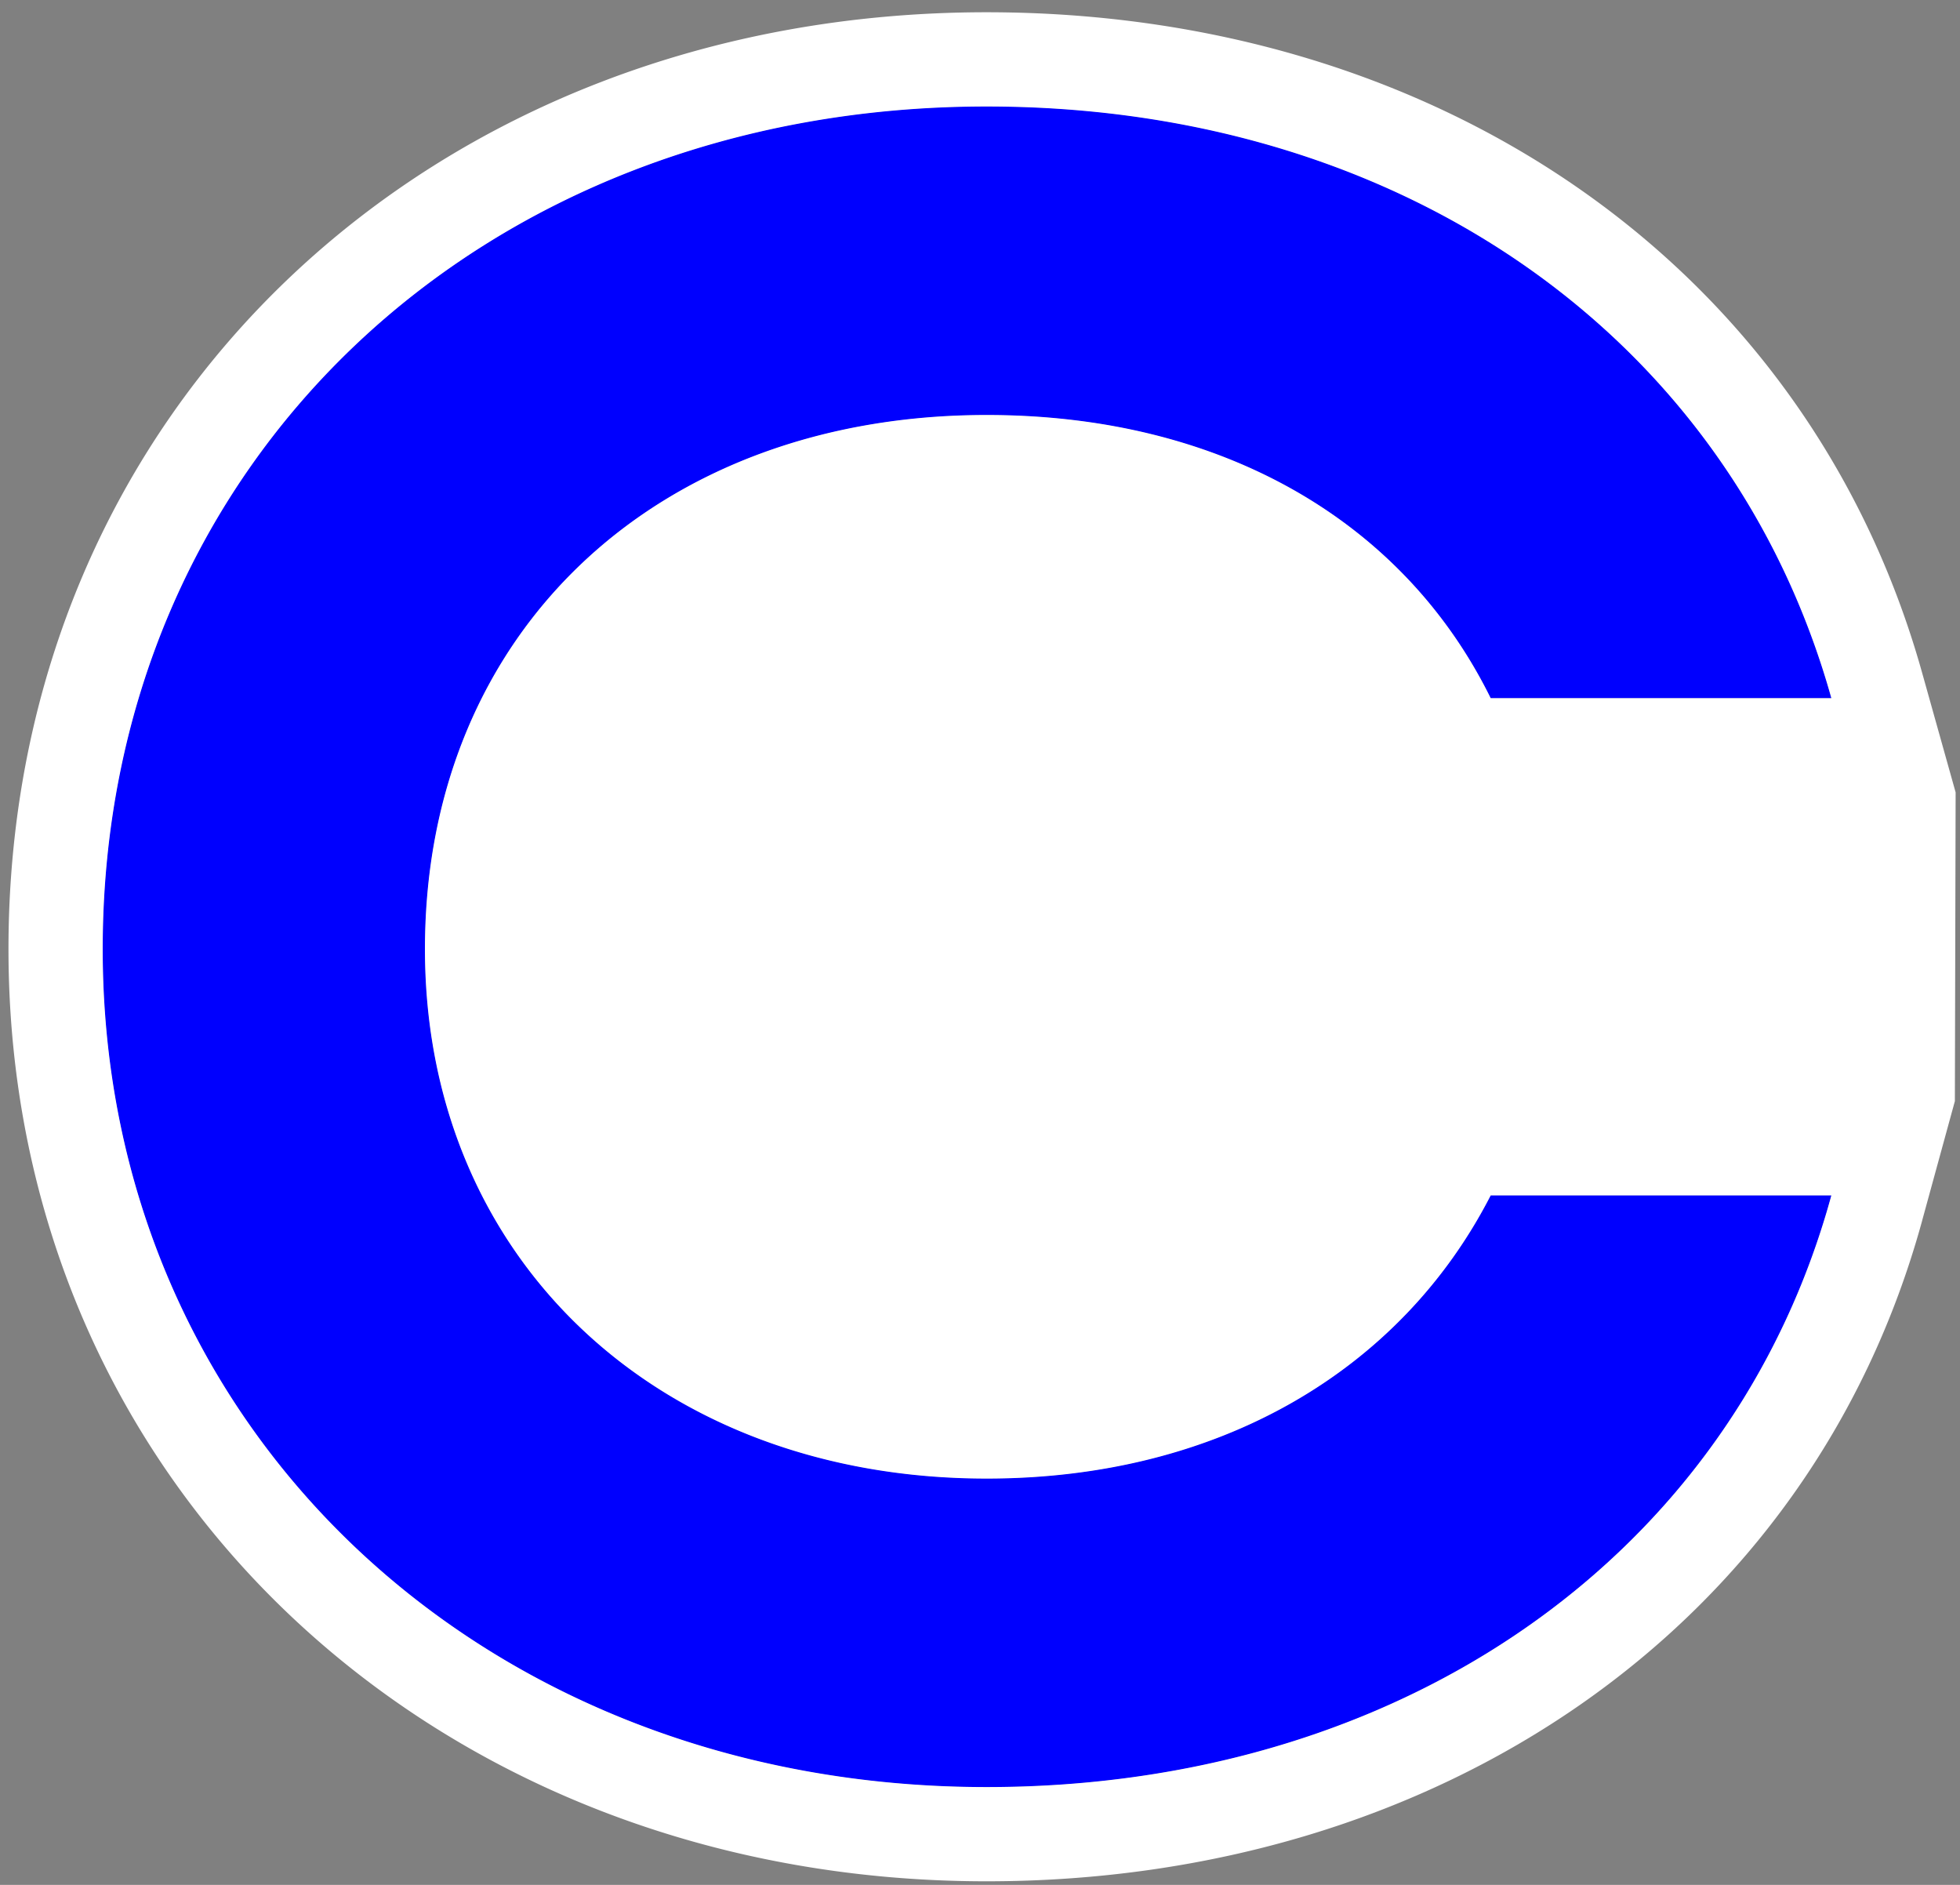
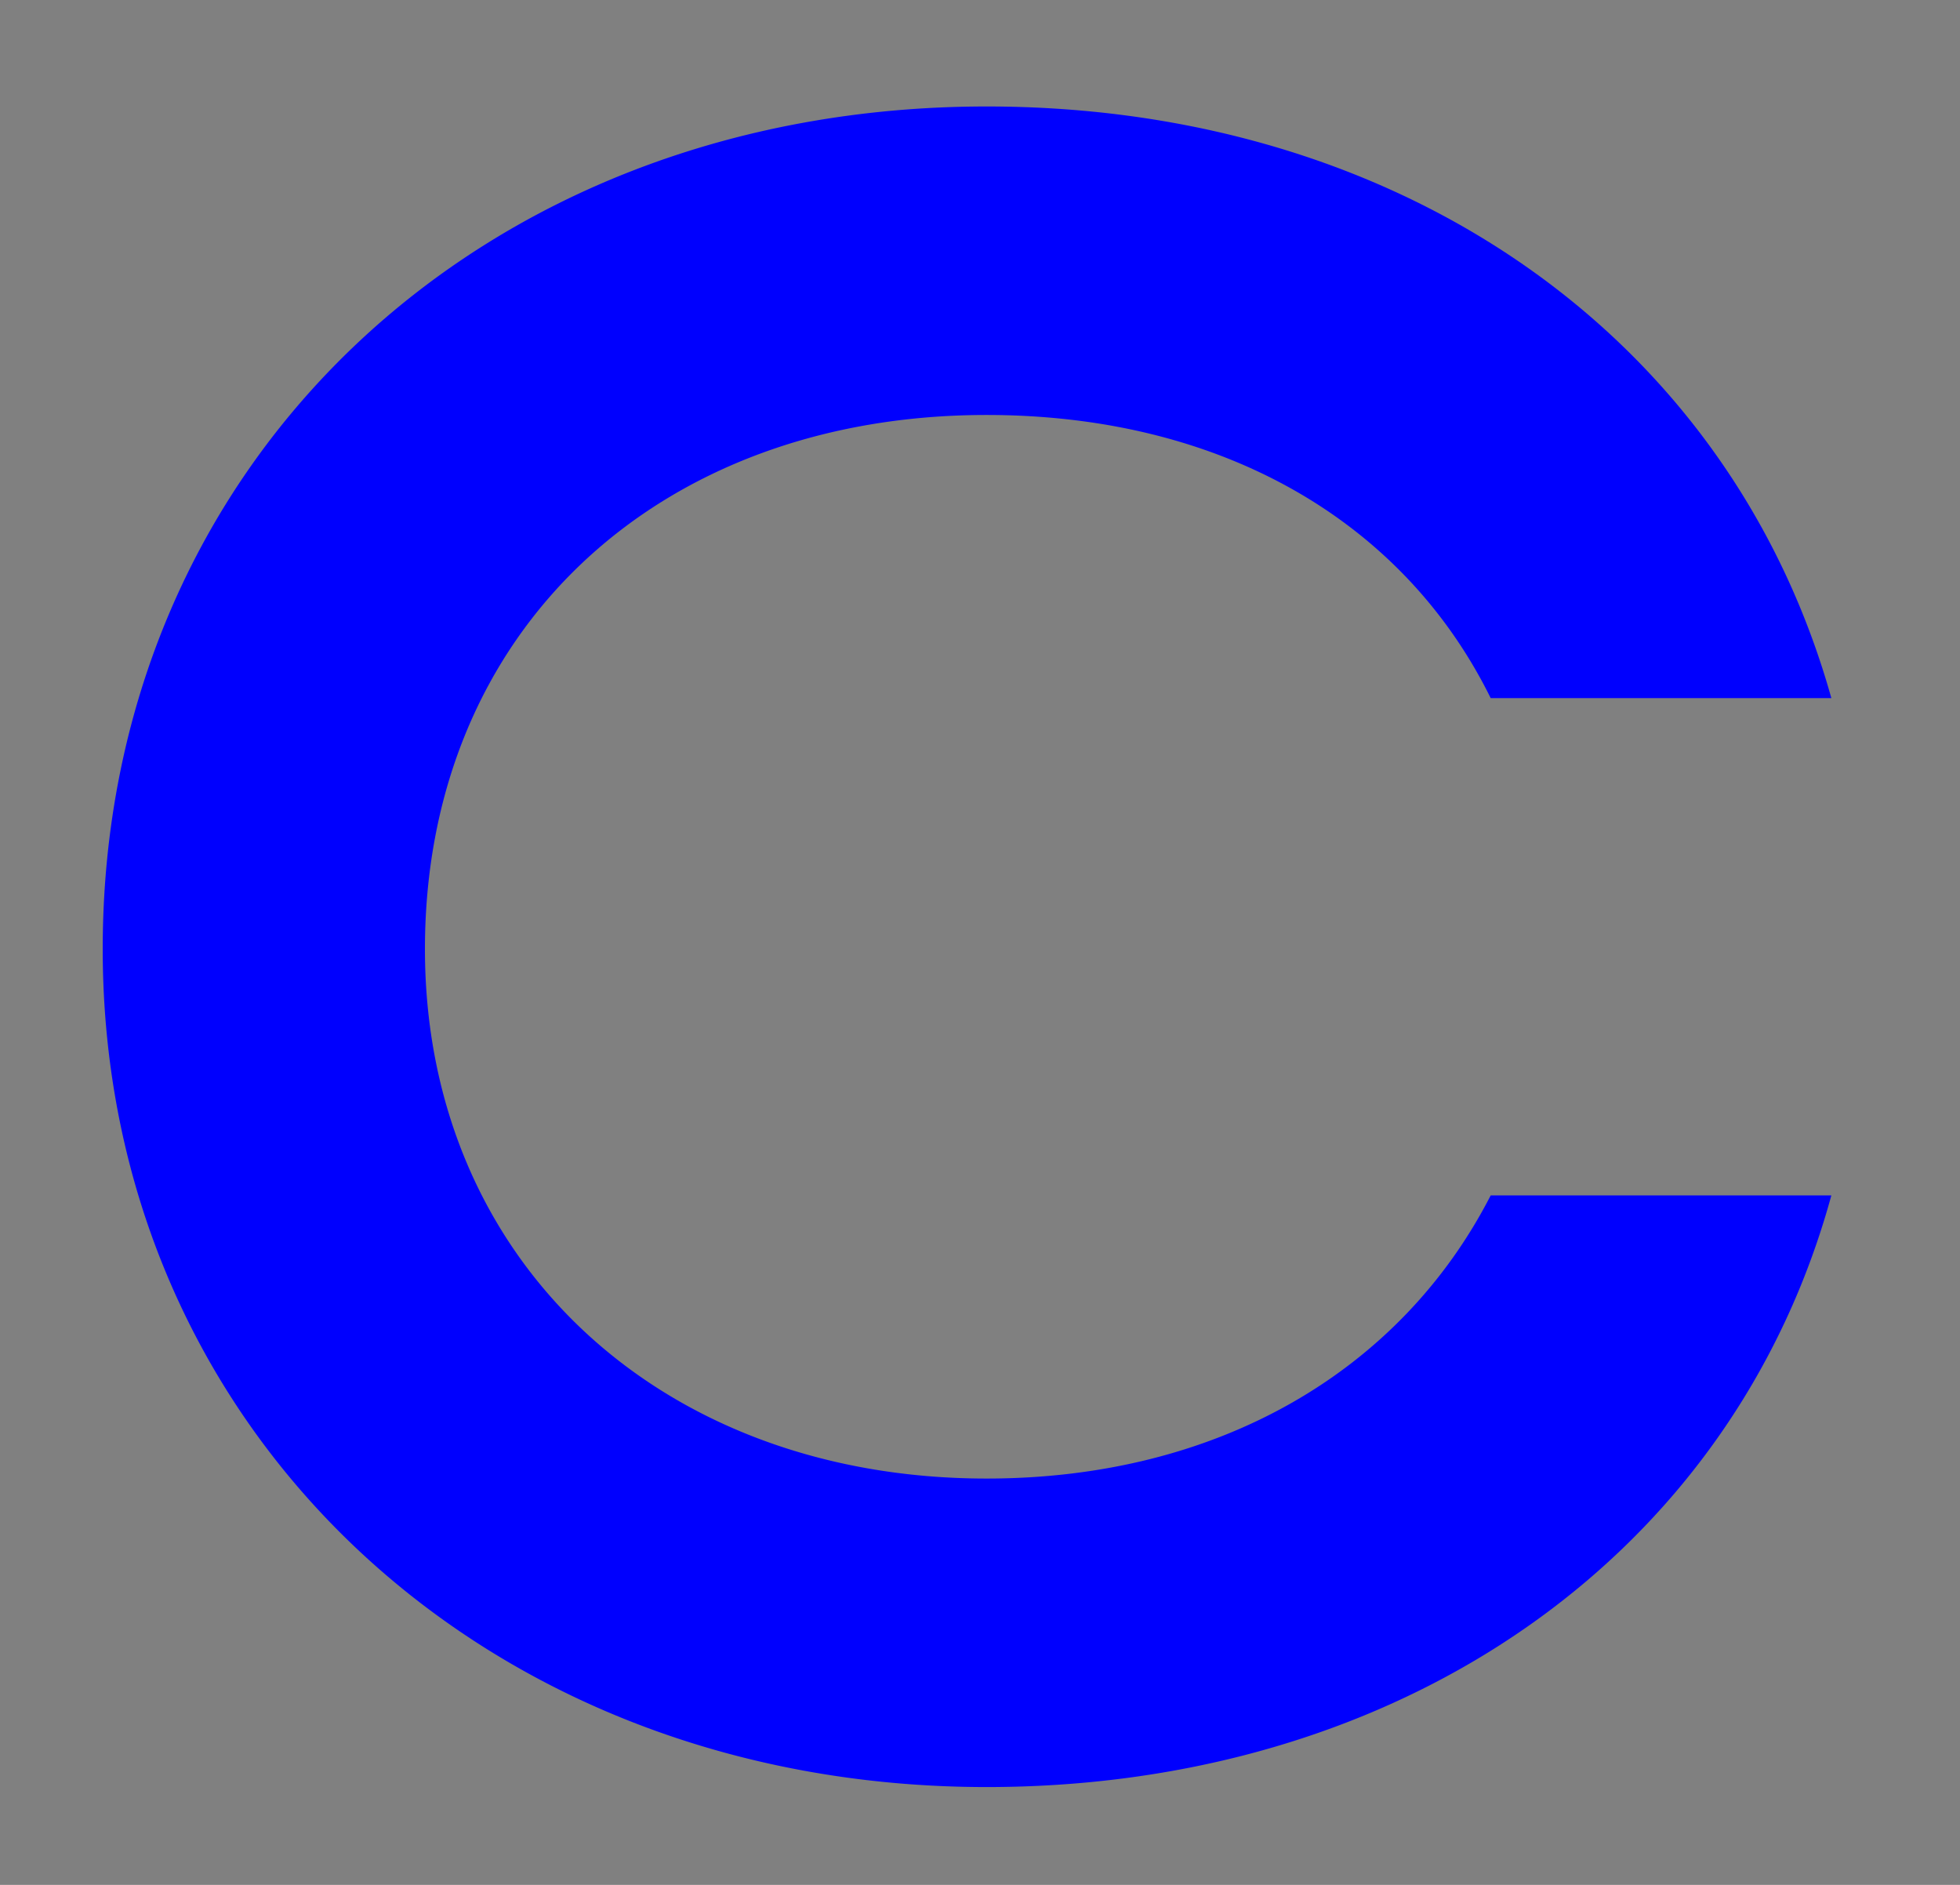
<svg xmlns="http://www.w3.org/2000/svg" width="104" height="100" fill="none">
  <rect width="100%" height="100%" fill="#808080" stroke="none" />
-   <path d="M22.548 50.351c0-16.854 12.336-28.335 29.802-28.335 12.458 0 22.107 5.618 26.748 15.023h18.076C91.8 17.863 74.334 5.648 52.35 5.648c-26.87 0-46.9 18.932-46.9 44.702 0 25.405 20.152 44.458 46.9 44.458 21.985 0 39.572-12.213 44.824-31.389H79.098c-4.763 9.282-14.412 15.023-26.748 15.023-17.344 0-29.802-11.603-29.802-28.092Z" fill="#0000FE" />
  <path fill-rule="evenodd" clip-rule="evenodd" d="M79.098 37.038c-4.641-9.404-14.29-15.022-26.748-15.022-17.466 0-29.802 11.48-29.802 28.335 0 16.489 12.458 28.092 29.802 28.092 12.336 0 21.985-5.74 26.748-15.023h18.076a42.15 42.15 0 0 1-1.71 5c-6.74 16.273-23.106 26.39-43.114 26.39-26.748 0-46.9-19.054-46.9-44.459 0-25.77 20.03-44.702 46.9-44.702 20.008 0 36.273 10.116 43.087 26.39a42.932 42.932 0 0 1 1.737 5H79.098Z" fill="#0000FE" />
-   <path fill-rule="evenodd" clip-rule="evenodd" d="m101.996 64.74 1.732-6.32.04-16.382-1.779-6.349C95.926 14.056 76.25.65 52.349.65 22.96.65.45 21.584.45 50.351.45 78.77 23.1 99.81 52.35 99.81c23.877 0 43.71-13.39 49.647-35.068ZM79.098 37.04c-4.641-9.405-14.29-15.023-26.748-15.023-17.466 0-29.802 11.48-29.802 28.335 0 16.489 12.458 28.092 29.802 28.092 12.336 0 21.985-5.74 26.748-15.023h18.076a42.15 42.15 0 0 1-1.71 5c-6.74 16.273-23.106 26.39-43.114 26.39-26.748 0-46.9-19.054-46.9-44.459 0-25.77 20.03-44.702 46.9-44.702 20.008 0 36.273 10.116 43.087 26.39a42.932 42.932 0 0 1 1.737 5H79.098Z" fill="#fff" />
</svg>